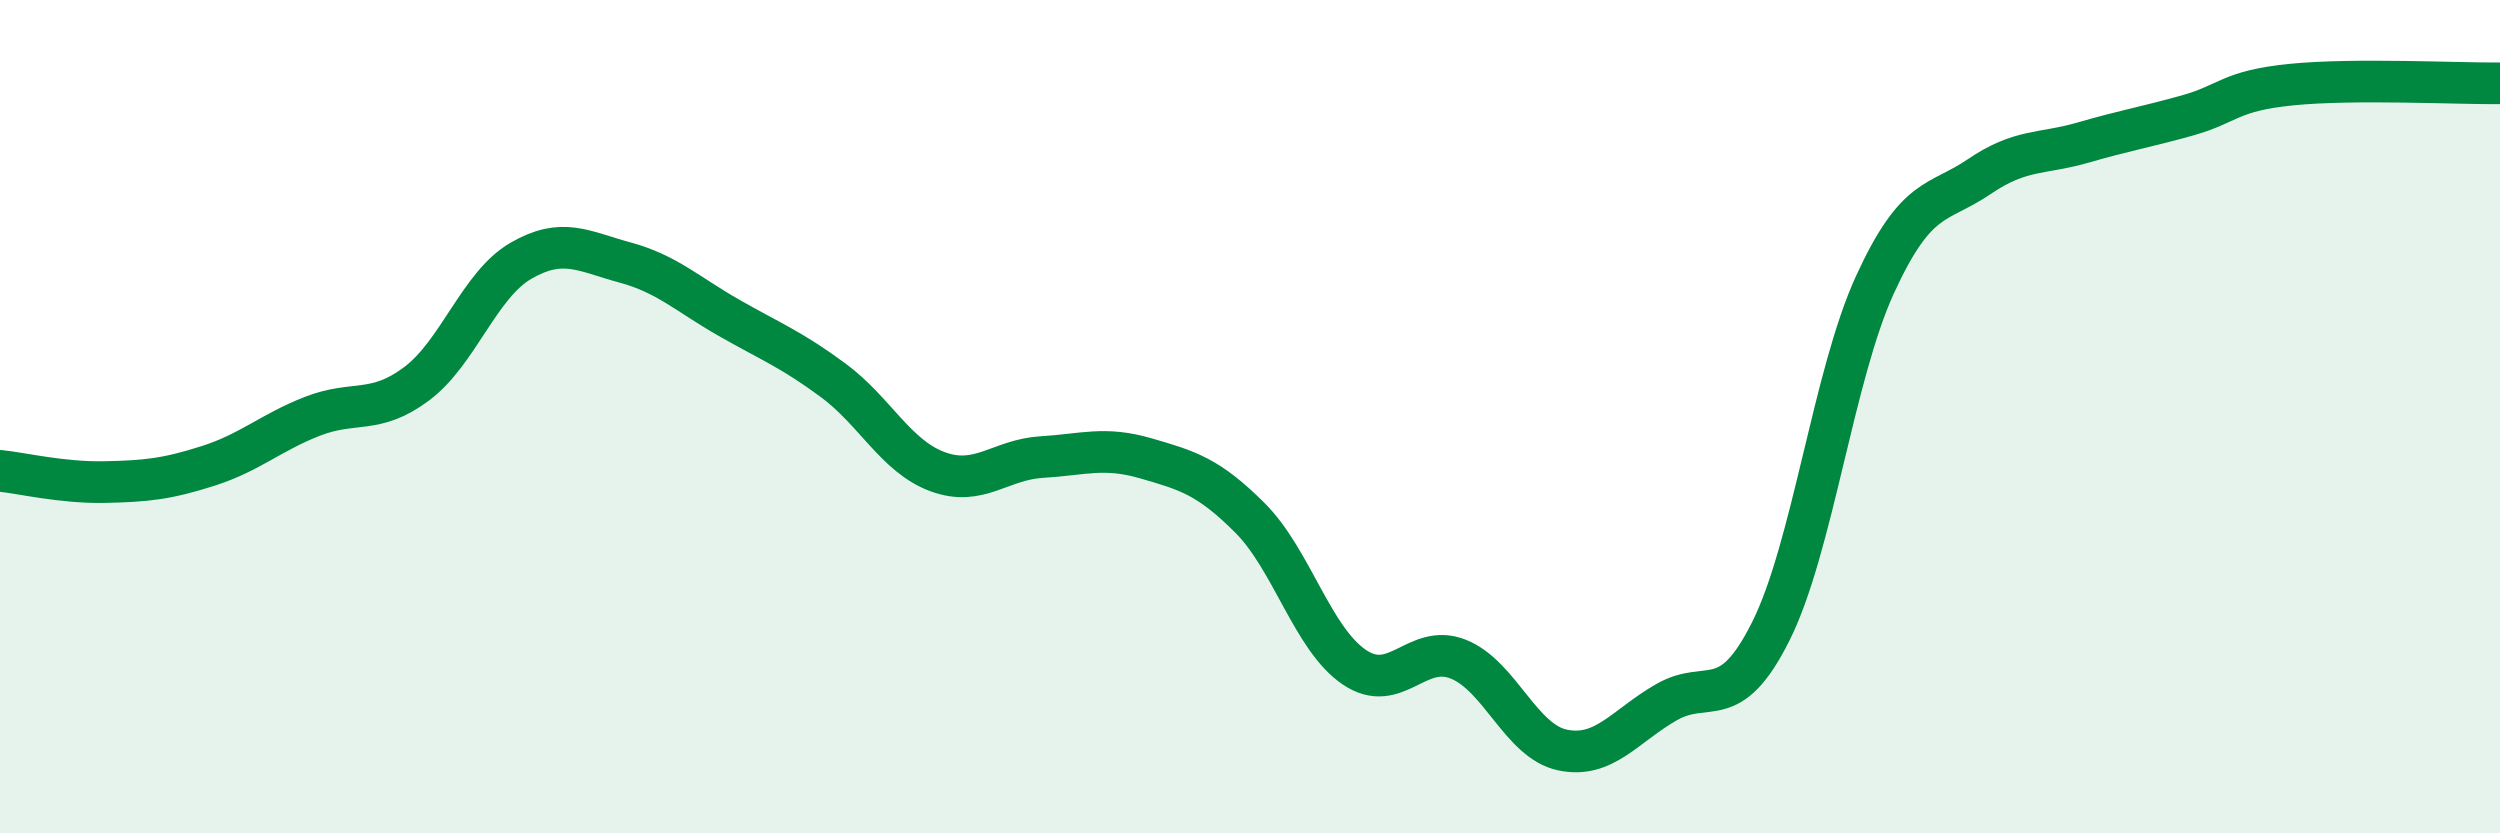
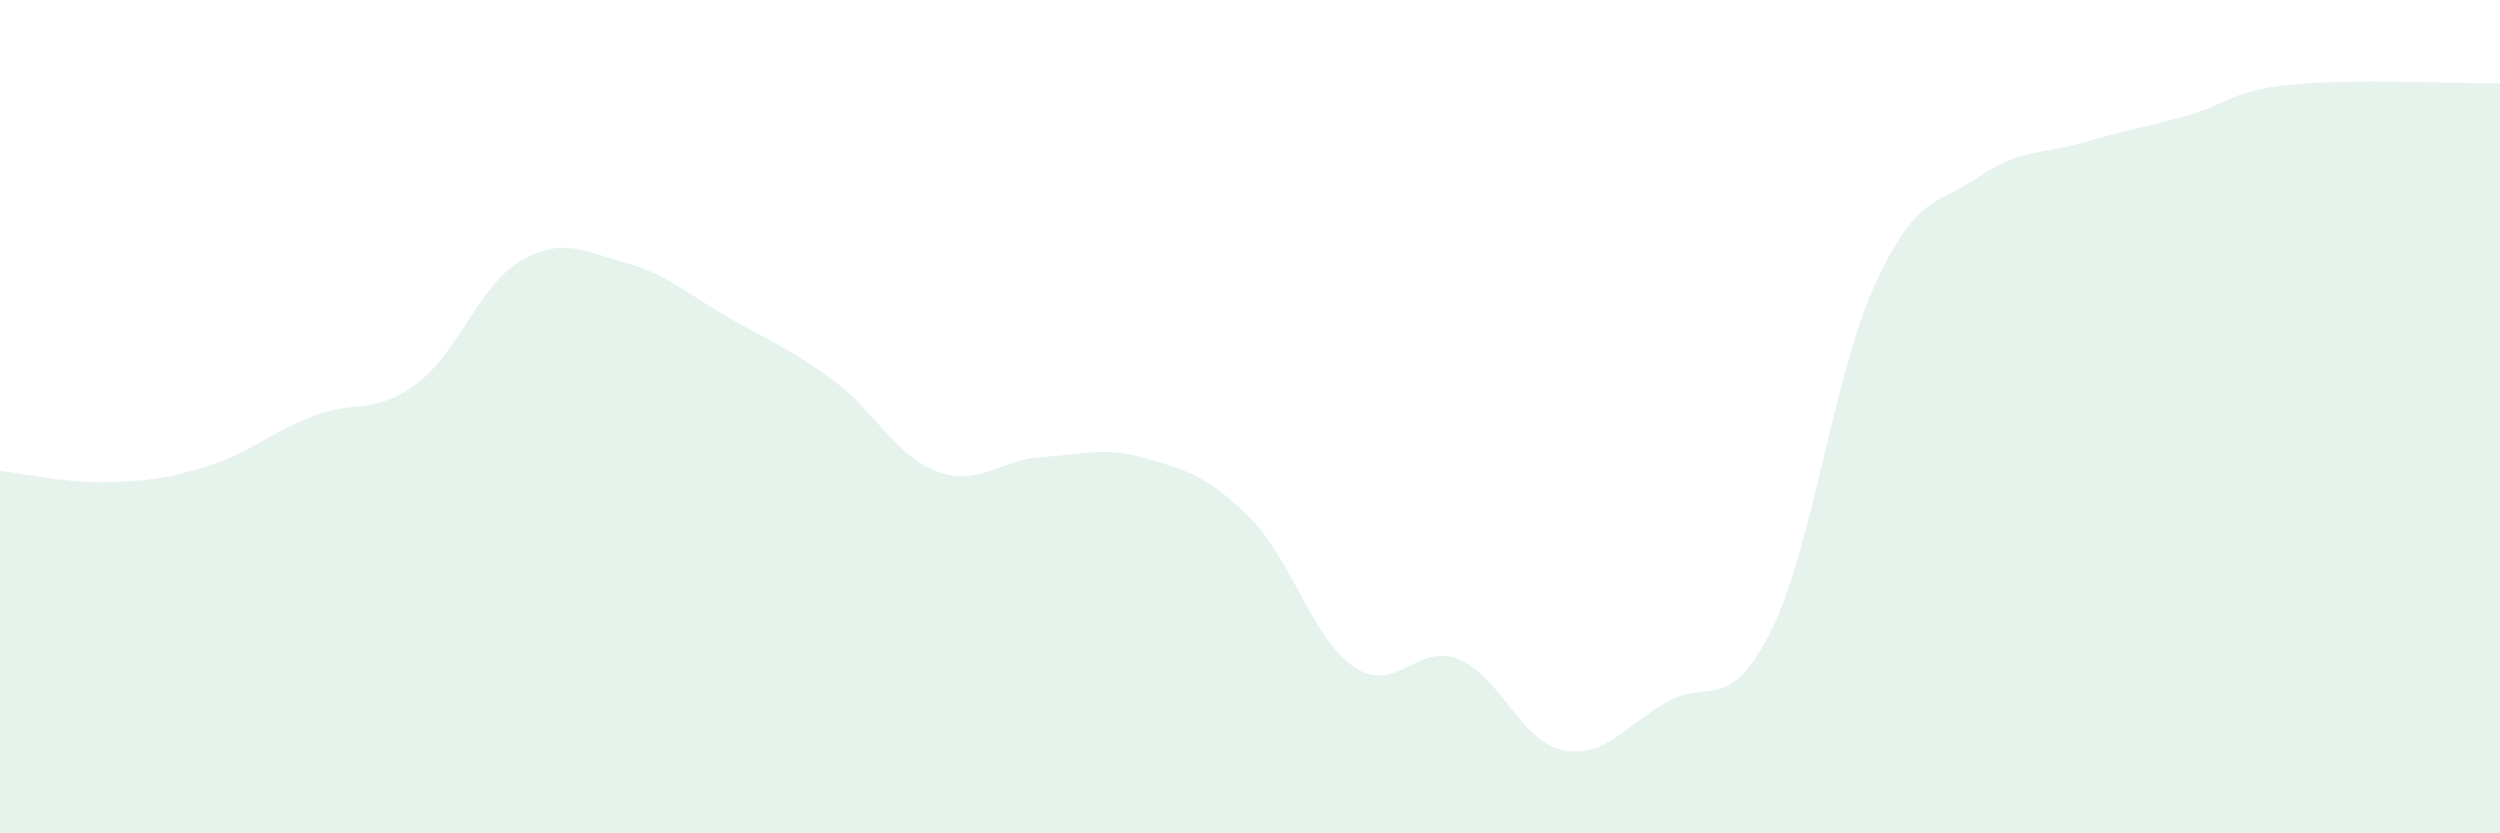
<svg xmlns="http://www.w3.org/2000/svg" width="60" height="20" viewBox="0 0 60 20">
  <path d="M 0,11.3 C 0.5,11.35 1.5,11.59 2.5,11.57 C 3.5,11.55 4,11.5 5,11.18 C 6,10.86 6.5,10.38 7.5,9.99 C 8.5,9.6 9,9.96 10,9.21 C 11,8.46 11.5,6.84 12.5,6.26 C 13.5,5.68 14,6.03 15,6.3 C 16,6.57 16.5,7.06 17.5,7.63 C 18.5,8.2 19,8.39 20,9.13 C 21,9.87 21.5,10.95 22.5,11.32 C 23.5,11.69 24,11.03 25,10.97 C 26,10.91 26.5,10.71 27.5,11 C 28.5,11.29 29,11.43 30,12.43 C 31,13.43 31.5,15.33 32.5,16.01 C 33.5,16.69 34,15.42 35,15.82 C 36,16.22 36.5,17.79 37.5,18 C 38.5,18.21 39,17.42 40,16.85 C 41,16.28 41.5,17.15 42.5,15.15 C 43.5,13.15 44,9.01 45,6.83 C 46,4.65 46.5,4.92 47.5,4.24 C 48.5,3.56 49,3.71 50,3.42 C 51,3.13 51.5,3.05 52.5,2.77 C 53.5,2.49 53.5,2.18 55,2.03 C 56.5,1.88 59,2.01 60,2L60 20L0 20Z" fill="#008740" opacity="0.1" stroke-linecap="round" stroke-linejoin="round" />
-   <path d="M 0,11.3 C 0.5,11.35 1.5,11.59 2.5,11.57 C 3.5,11.55 4,11.5 5,11.18 C 6,10.86 6.5,10.38 7.5,9.99 C 8.5,9.6 9,9.96 10,9.21 C 11,8.46 11.5,6.84 12.5,6.26 C 13.5,5.68 14,6.03 15,6.3 C 16,6.57 16.5,7.06 17.5,7.63 C 18.5,8.2 19,8.39 20,9.13 C 21,9.87 21.5,10.95 22.5,11.32 C 23.5,11.69 24,11.03 25,10.97 C 26,10.91 26.5,10.71 27.5,11 C 28.5,11.29 29,11.43 30,12.43 C 31,13.43 31.5,15.33 32.5,16.01 C 33.5,16.69 34,15.42 35,15.82 C 36,16.22 36.5,17.79 37.5,18 C 38.5,18.21 39,17.42 40,16.85 C 41,16.28 41.5,17.15 42.5,15.15 C 43.5,13.15 44,9.01 45,6.83 C 46,4.65 46.5,4.92 47.5,4.24 C 48.5,3.56 49,3.71 50,3.42 C 51,3.13 51.5,3.05 52.5,2.77 C 53.5,2.49 53.5,2.18 55,2.03 C 56.5,1.88 59,2.01 60,2" stroke="#008740" stroke-width="1" fill="none" stroke-linecap="round" stroke-linejoin="round" />
</svg>